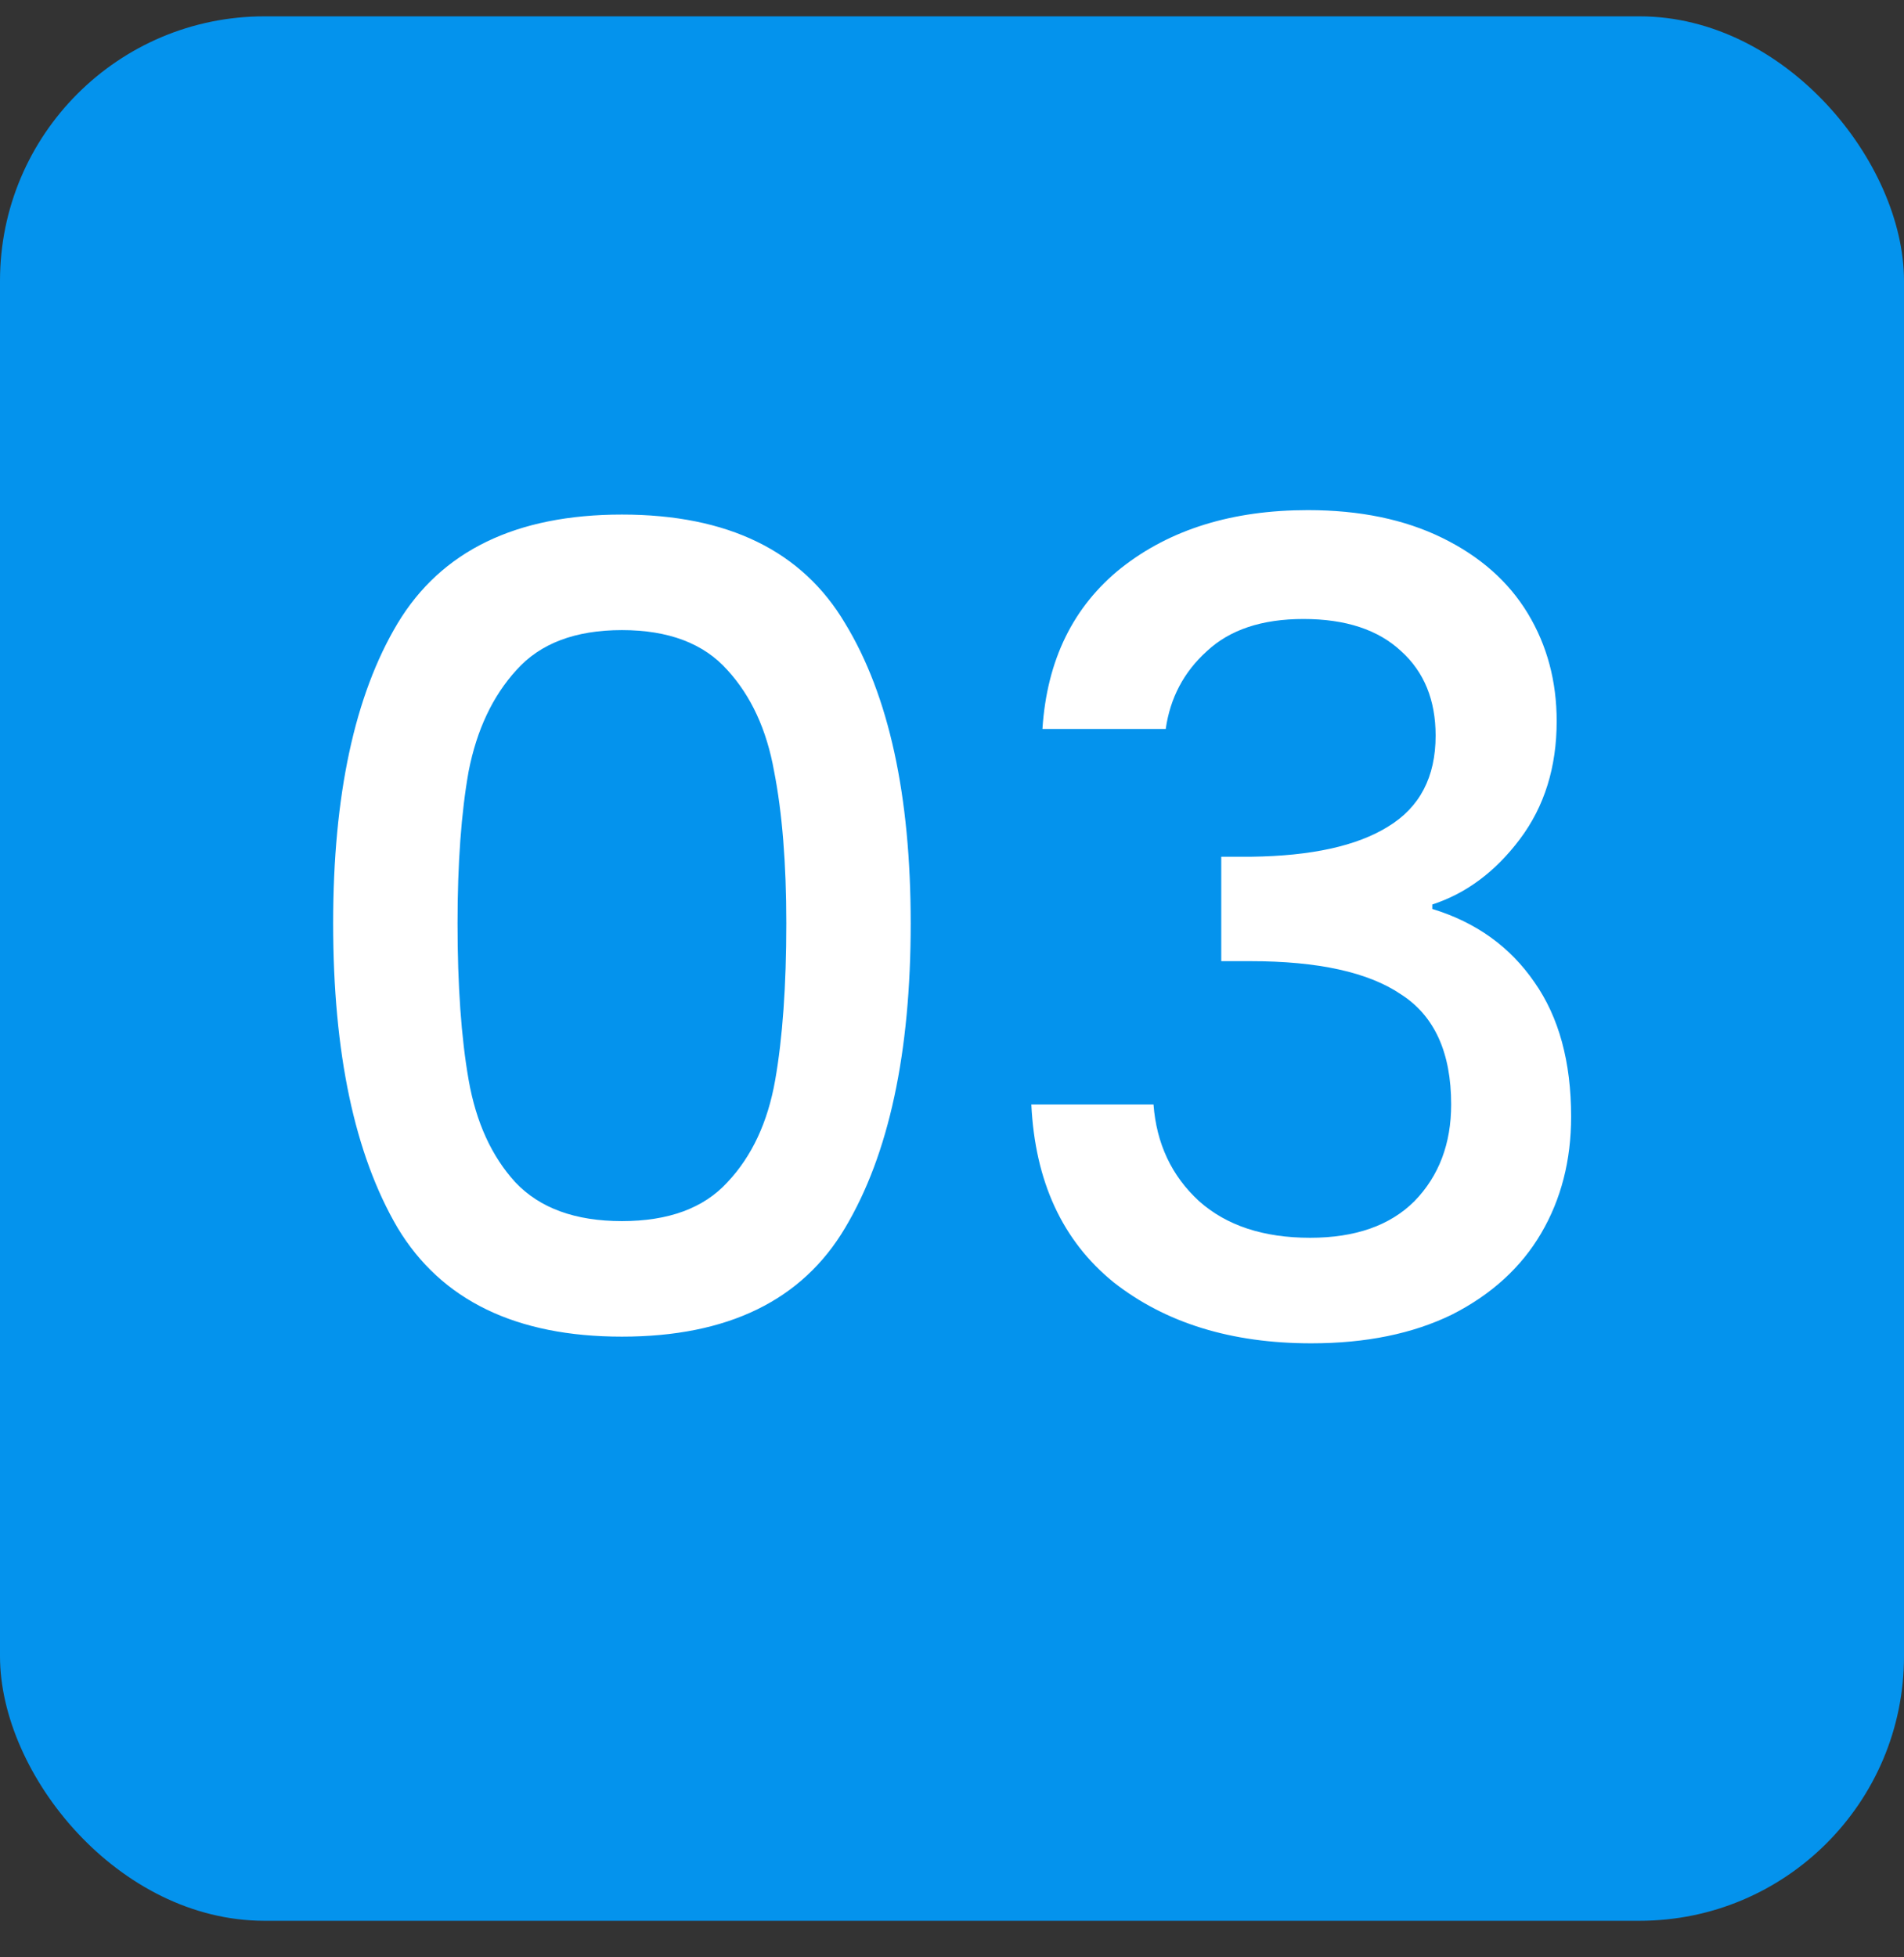
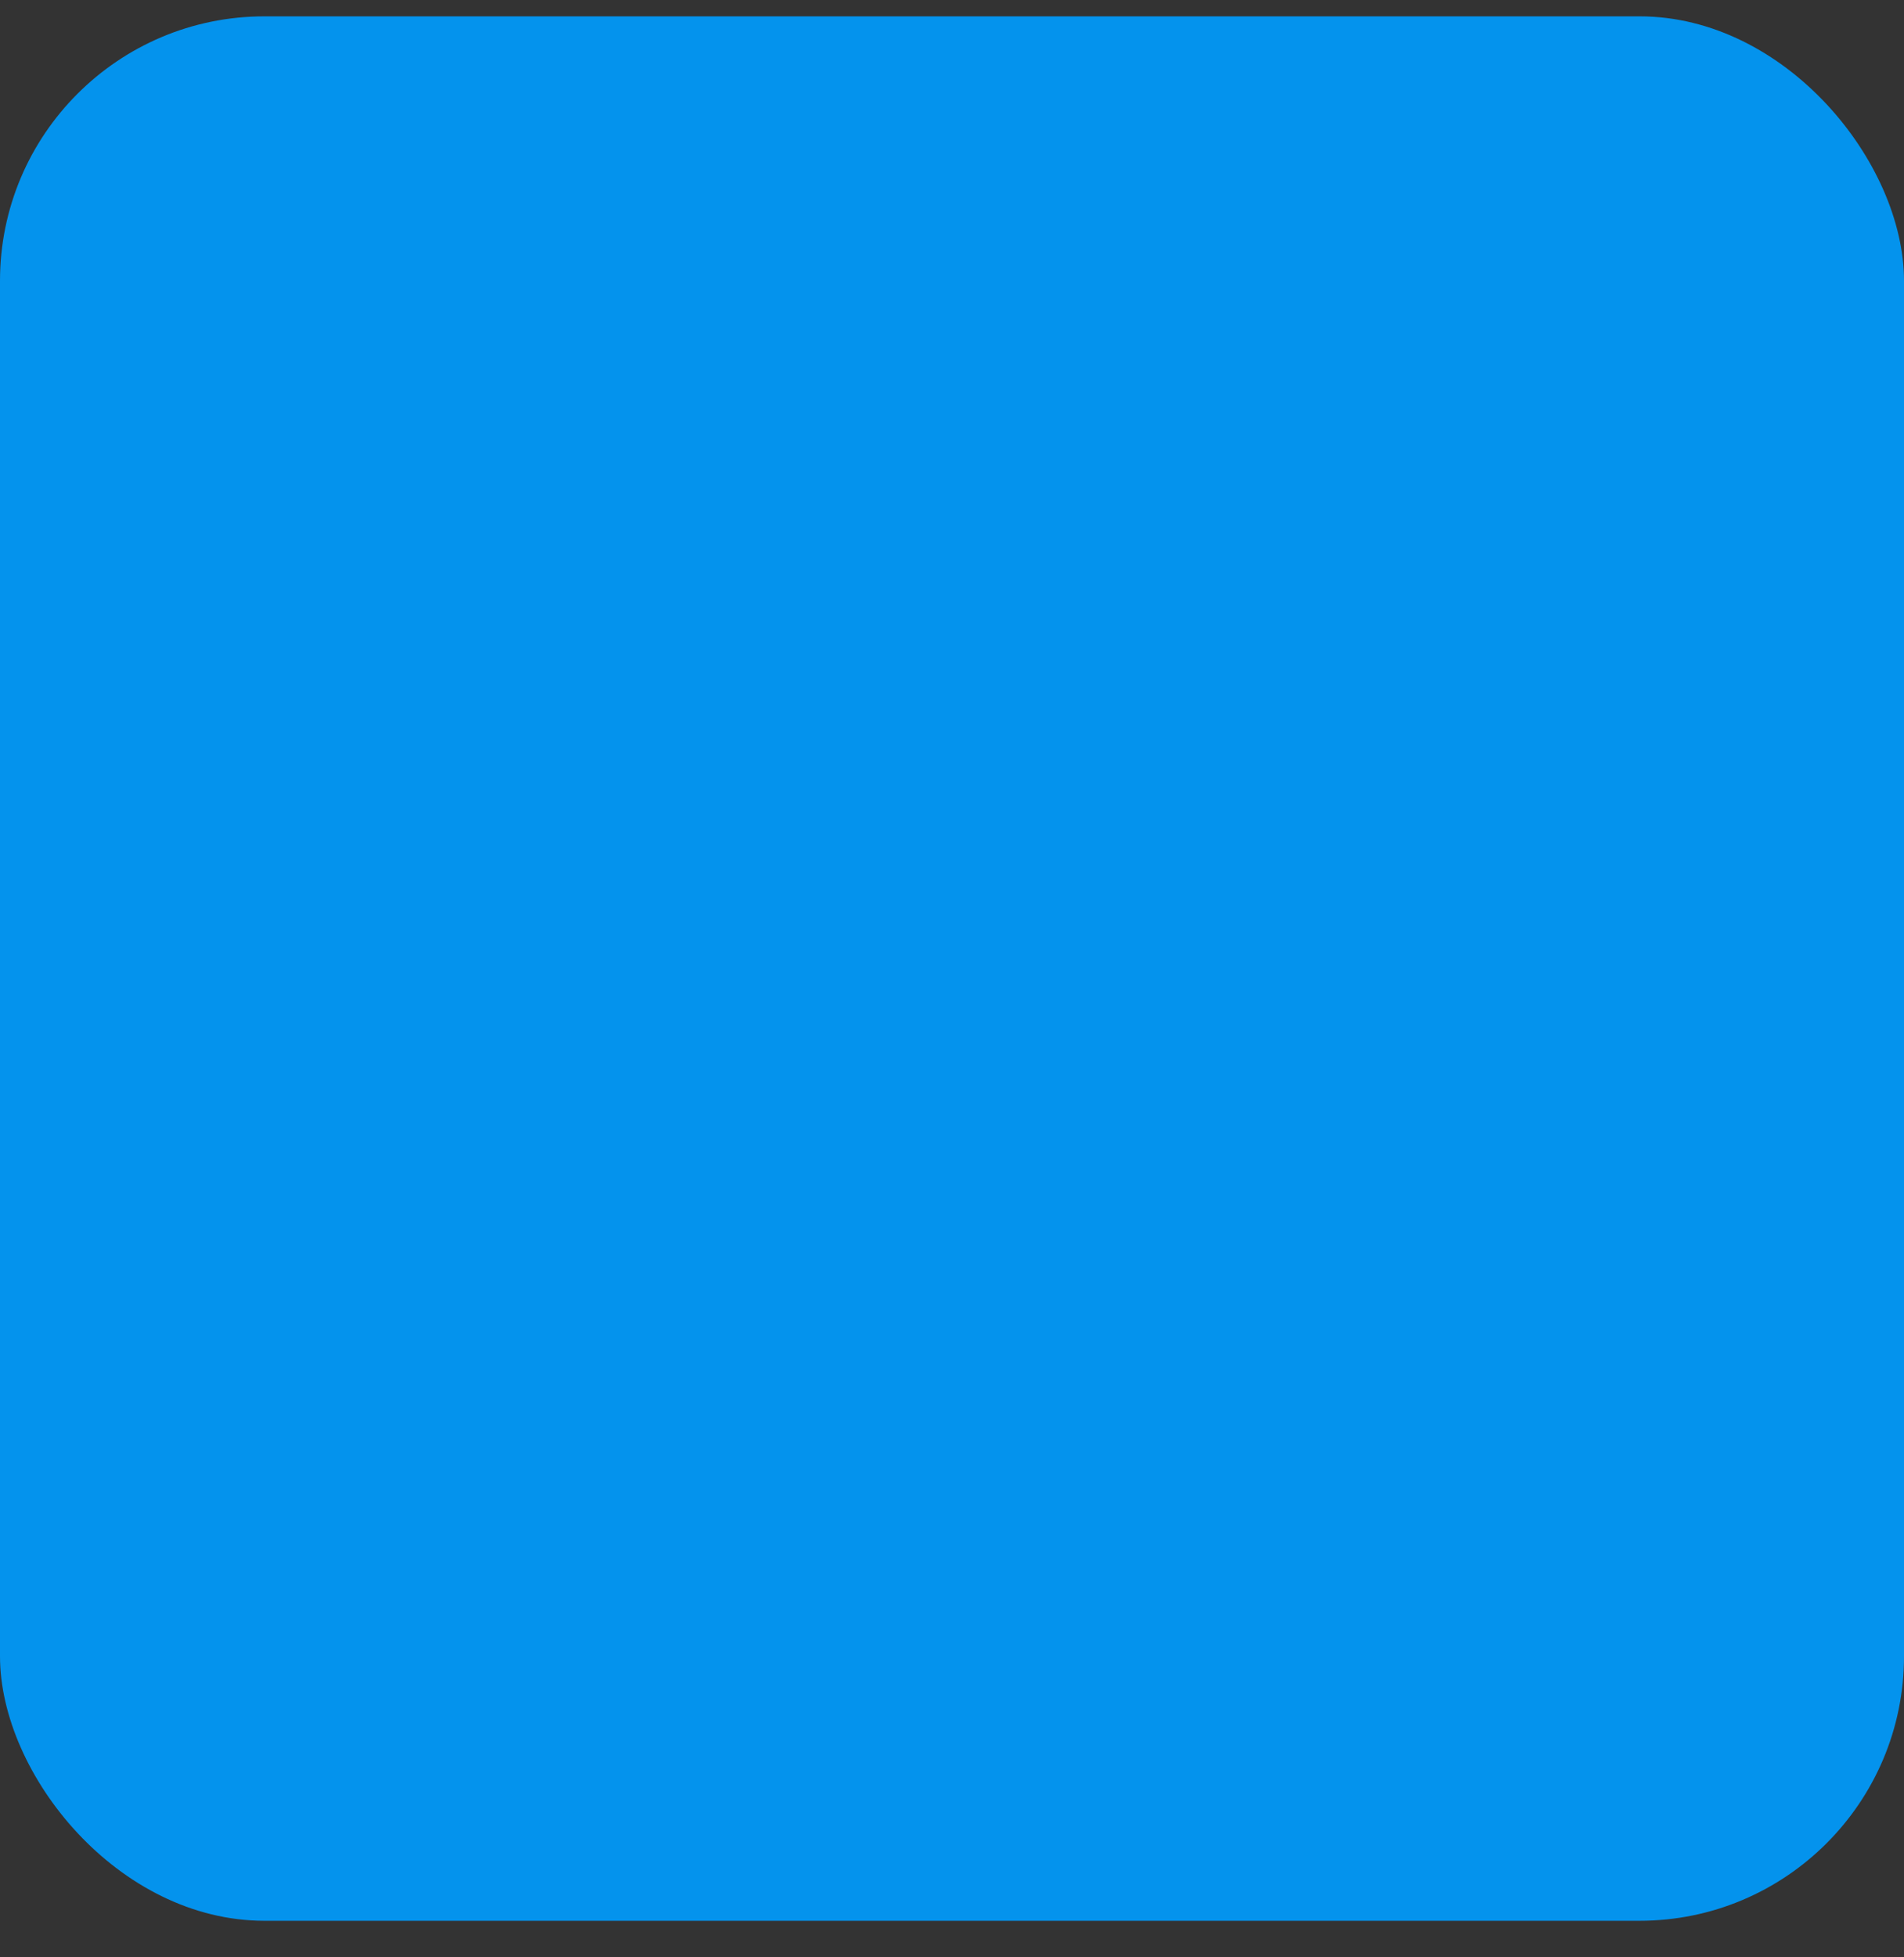
<svg xmlns="http://www.w3.org/2000/svg" width="36" height="37" viewBox="0 0 36 37" fill="none">
  <rect x="0" y="0" width="36" height="37" fill="#333333" stroke="none" />
  <g clip-path="url(#clip0_650_915)">
    <rect y="0.309" width="36" height="36" rx="5" fill="#0493ED" />
-     <path d="M6.299 17.455C6.299 15.033 6.705 13.143 7.517 11.785C8.343 10.413 9.757 9.727 11.759 9.727C13.761 9.727 15.168 10.413 15.98 11.785C16.806 13.143 17.219 15.033 17.219 17.455C17.219 19.905 16.806 21.823 15.98 23.209C15.168 24.581 13.761 25.267 11.759 25.267C9.757 25.267 8.343 24.581 7.517 23.209C6.705 21.823 6.299 19.905 6.299 17.455ZM14.867 17.455C14.867 16.321 14.79 15.362 14.636 14.578C14.496 13.794 14.202 13.157 13.754 12.667C13.306 12.163 12.641 11.911 11.759 11.911C10.877 11.911 10.212 12.163 9.764 12.667C9.316 13.157 9.015 13.794 8.861 14.578C8.721 15.362 8.651 16.321 8.651 17.455C8.651 18.631 8.721 19.618 8.861 20.416C9.001 21.214 9.295 21.858 9.743 22.348C10.205 22.838 10.877 23.083 11.759 23.083C12.641 23.083 13.306 22.838 13.754 22.348C14.216 21.858 14.517 21.214 14.657 20.416C14.797 19.618 14.867 18.631 14.867 17.455ZM19.71 13.78C19.794 12.478 20.291 11.463 21.201 10.735C22.125 10.007 23.301 9.643 24.729 9.643C25.709 9.643 26.556 9.818 27.27 10.168C27.984 10.518 28.523 10.994 28.887 11.596C29.251 12.198 29.433 12.877 29.433 13.633C29.433 14.501 29.202 15.243 28.74 15.859C28.278 16.475 27.725 16.888 27.081 17.098V17.182C27.907 17.434 28.551 17.896 29.013 18.568C29.475 19.226 29.706 20.073 29.706 21.109C29.706 21.935 29.517 22.67 29.139 23.314C28.761 23.958 28.201 24.469 27.459 24.847C26.717 25.211 25.828 25.393 24.792 25.393C23.28 25.393 22.034 25.008 21.054 24.238C20.088 23.454 19.57 22.334 19.5 20.878H21.81C21.866 21.62 22.153 22.229 22.671 22.705C23.189 23.167 23.889 23.398 24.771 23.398C25.625 23.398 26.283 23.167 26.745 22.705C27.207 22.229 27.438 21.62 27.438 20.878C27.438 19.898 27.123 19.205 26.493 18.799C25.877 18.379 24.925 18.169 23.637 18.169H23.091V16.195H23.658C24.792 16.181 25.653 15.992 26.241 15.628C26.843 15.264 27.144 14.69 27.144 13.906C27.144 13.234 26.927 12.702 26.493 12.31C26.059 11.904 25.443 11.701 24.645 11.701C23.861 11.701 23.252 11.904 22.818 12.31C22.384 12.702 22.125 13.192 22.041 13.78H19.71Z" fill="white" />
  </g>
  <defs>
    <clipPath id="clip0_650_915">
      <rect y="0.309" width="36" height="36" rx="5" fill="white" />
    </clipPath>
  </defs>
</svg>